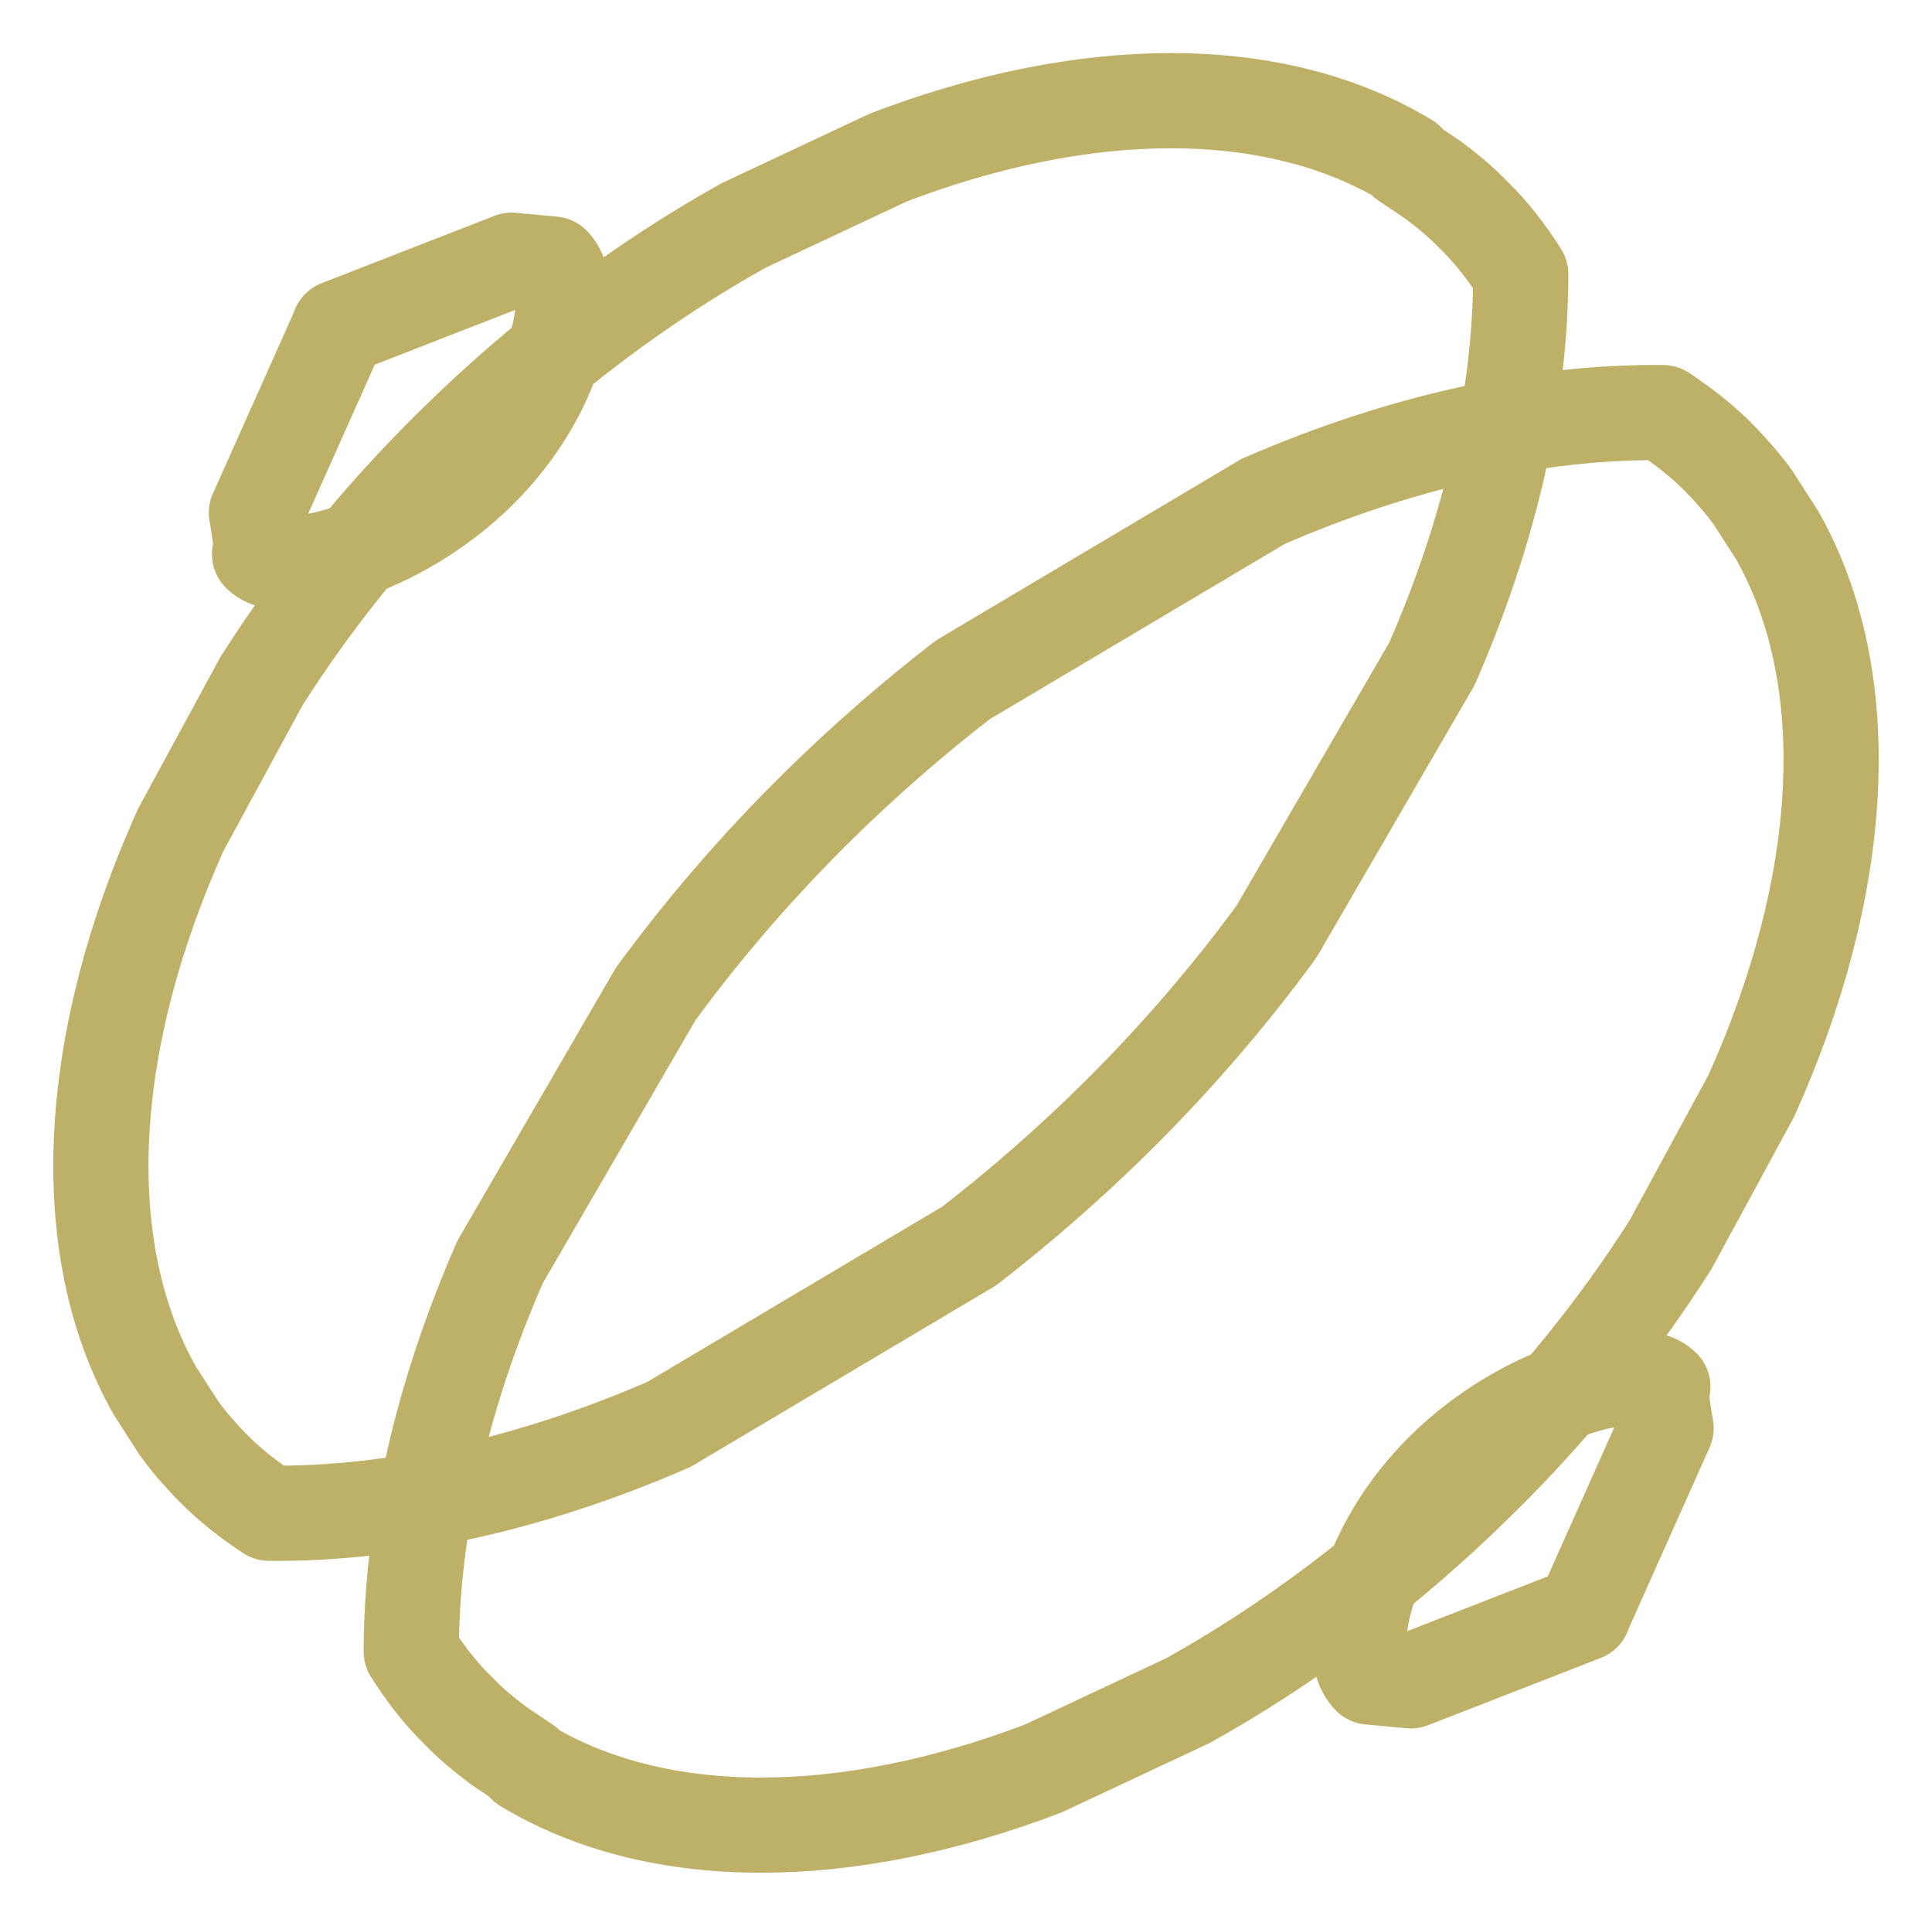
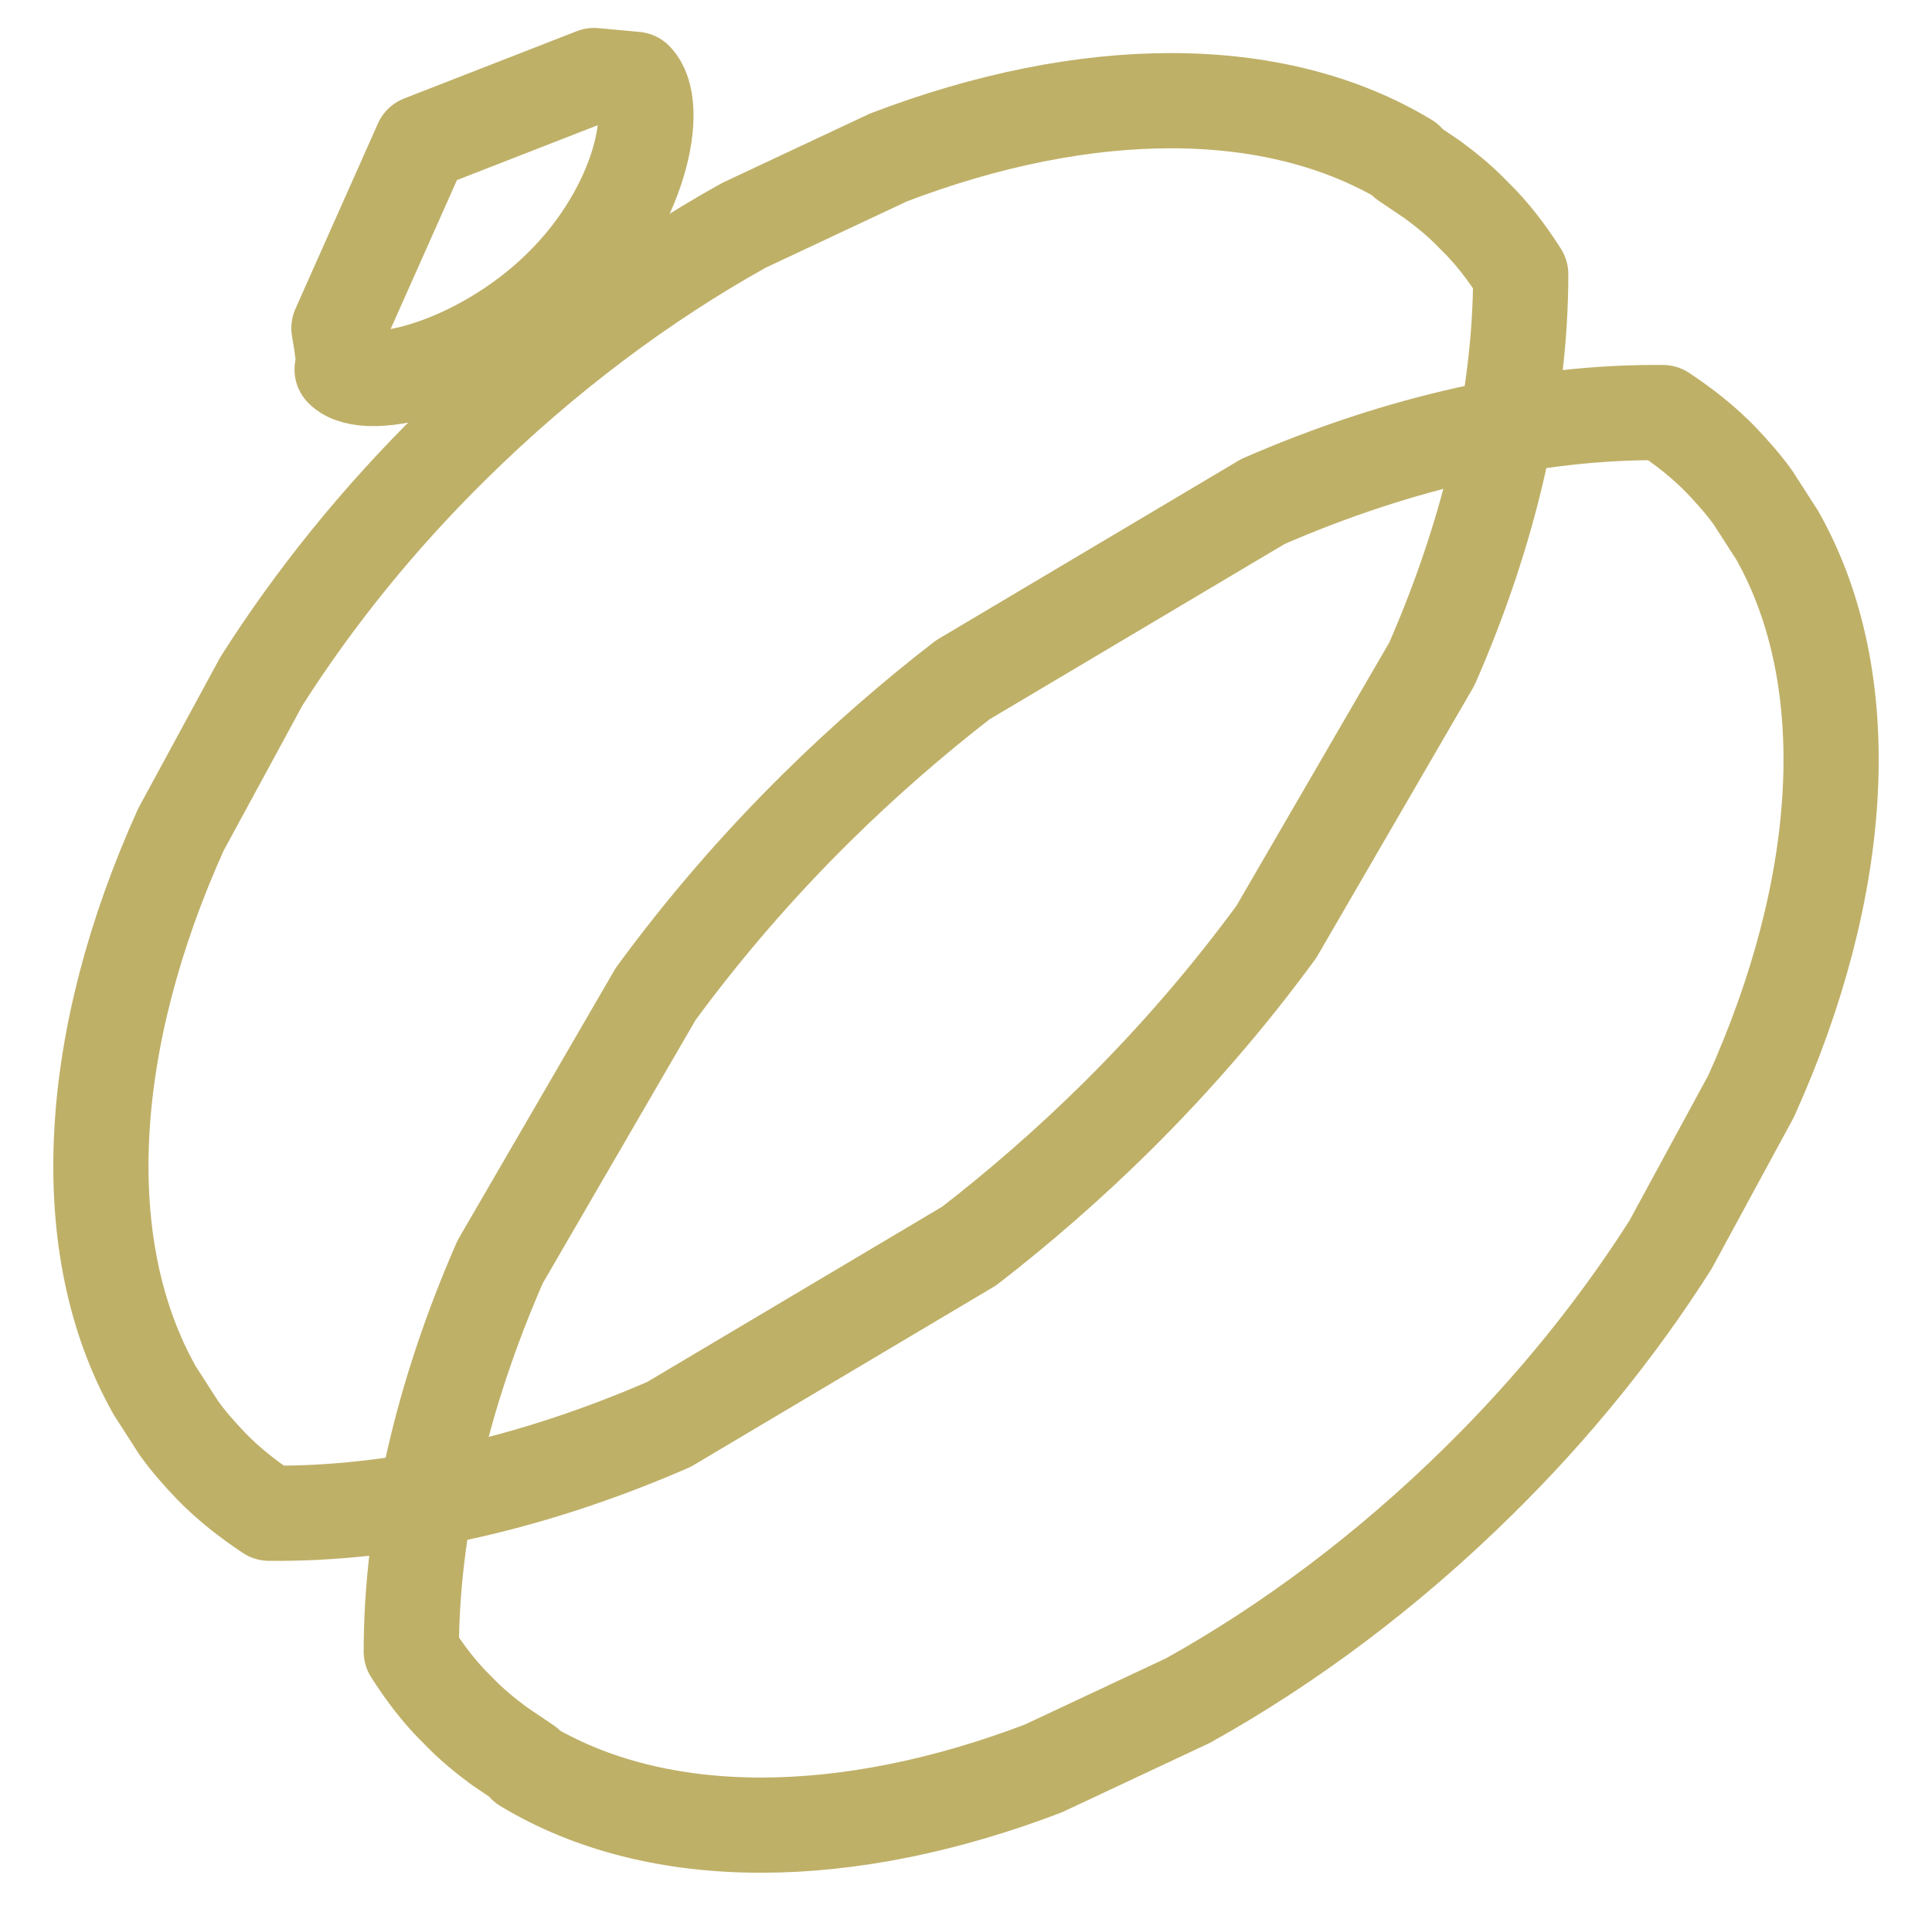
<svg xmlns="http://www.w3.org/2000/svg" id="Ebene_1" data-name="Ebene 1" viewBox="0 0 30.44 30.34">
  <defs>
    <style>
      .cls-1 {
        fill: none;
        stroke: #bfb068;
        stroke-linecap: round;
        stroke-linejoin: round;
        stroke-width: 1.5px;
      }
    </style>
  </defs>
-   <path class="cls-1" d="m24.95,25.41l1.3-2.91s-.13-.72-.05-.65c-.39-.4-2.17.04-3.45,1.3-1.28,1.26-1.57,2.87-1.17,3.27l.65.06,2.72-1.06Z" />
  <path class="cls-1" d="m22.17,2.53c-2.1-1.27-5.08-1.23-8.17-.05l-2.28,1.07c-1.58.88-3.14,2.04-4.58,3.46-1.19,1.17-2.2,2.43-3.02,3.72l-1.27,2.34c-1.49,3.3-1.7,6.56-.41,8.84l.38.59c.15.21.32.4.5.59.28.29.59.53.92.75,1.98.02,4.14-.46,6.3-1.4l4.73-2.81c.79-.61,1.57-1.29,2.31-2.02.95-.94,1.79-1.92,2.53-2.93l2.45-4.22c.92-2.1,1.4-4.2,1.4-6.14-.21-.33-.45-.65-.74-.93-.2-.21-.42-.39-.65-.56l-.43-.29Z" />
-   <path class="cls-1" d="m5.34,5.17l-1.3,2.91s.13.72.05.65c.39.4,2.17-.04,3.45-1.3,1.28-1.26,1.57-2.87,1.17-3.27l-.65-.06-2.72,1.06Z" />
+   <path class="cls-1" d="m5.34,5.17s.13.72.05.65c.39.4,2.17-.04,3.45-1.3,1.28-1.26,1.57-2.87,1.17-3.27l-.65-.06-2.72,1.06Z" />
  <path class="cls-1" d="m8.27,27.81c2.1,1.27,5.08,1.23,8.17.05l2.28-1.07c1.58-.88,3.14-2.04,4.58-3.46,1.19-1.17,2.2-2.43,3.02-3.72l1.27-2.34c1.49-3.3,1.7-6.56.41-8.84l-.38-.59c-.15-.21-.32-.4-.5-.59-.28-.29-.59-.53-.92-.75-1.98-.02-4.14.46-6.3,1.4l-4.73,2.81c-.79.61-1.57,1.29-2.31,2.02-.95.94-1.79,1.92-2.53,2.93l-2.45,4.22c-.92,2.1-1.4,4.2-1.4,6.14.21.33.45.65.74.93.2.21.42.39.65.56l.43.29Z" />
</svg>